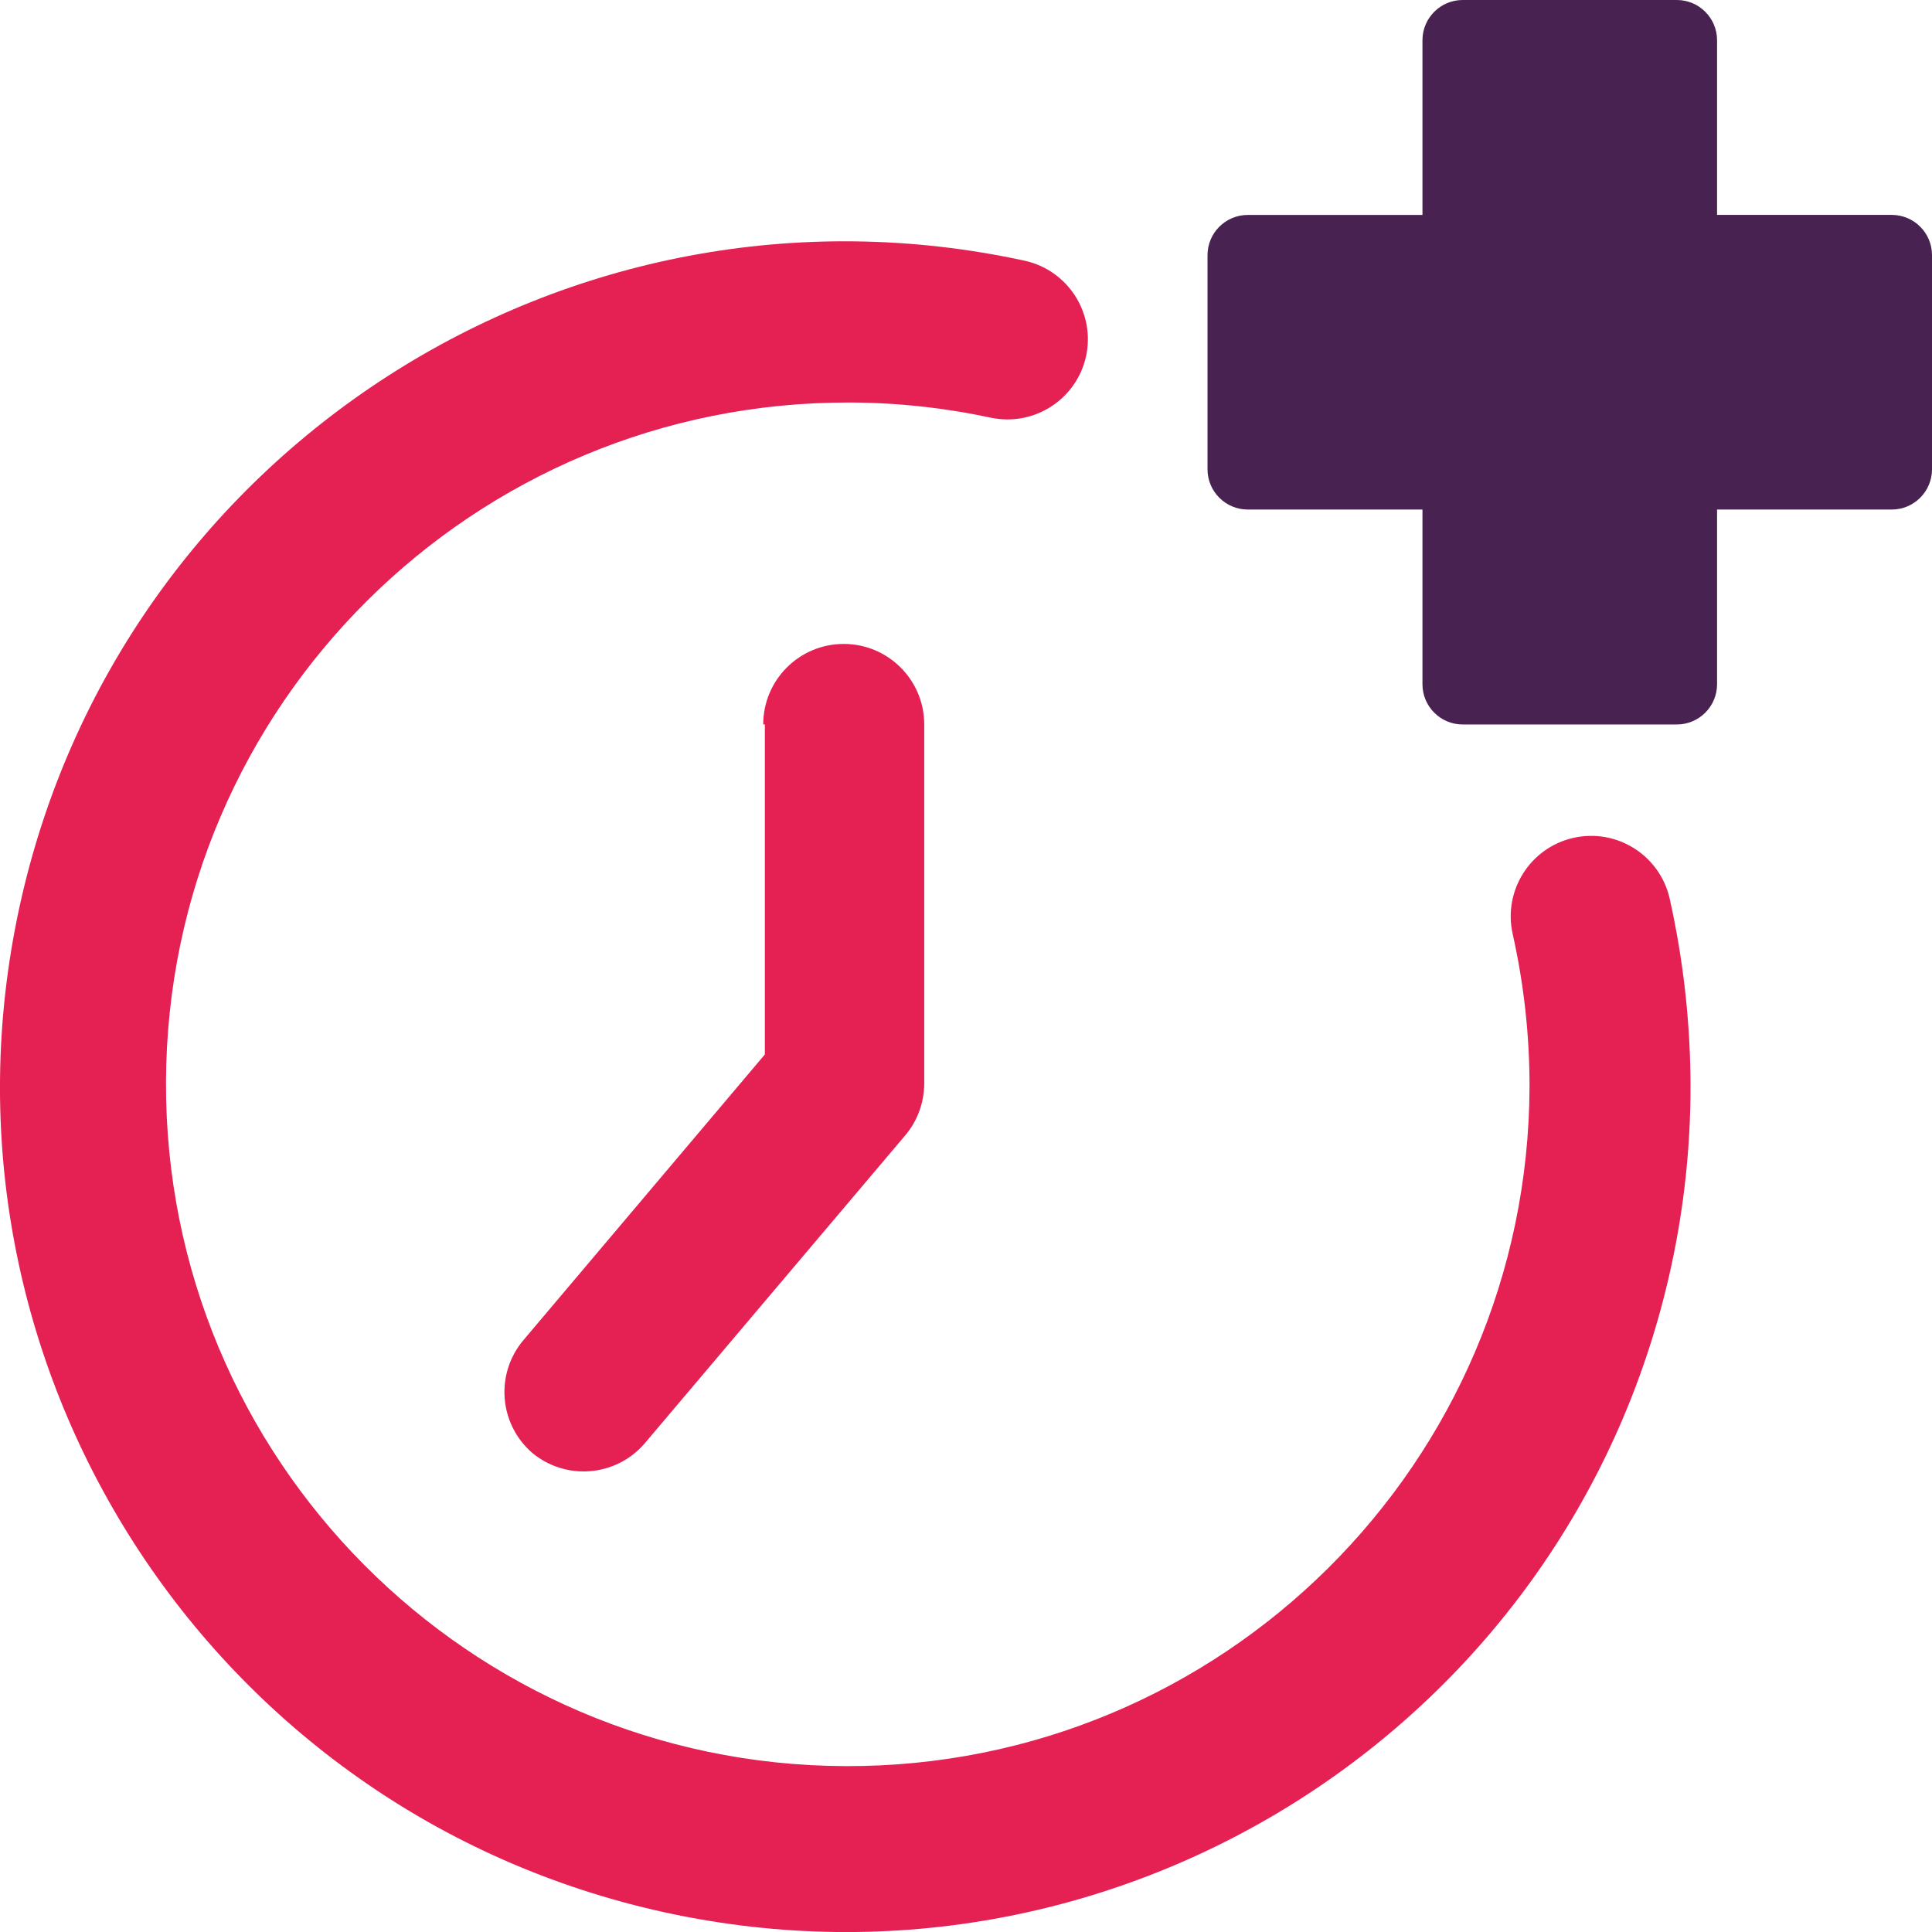
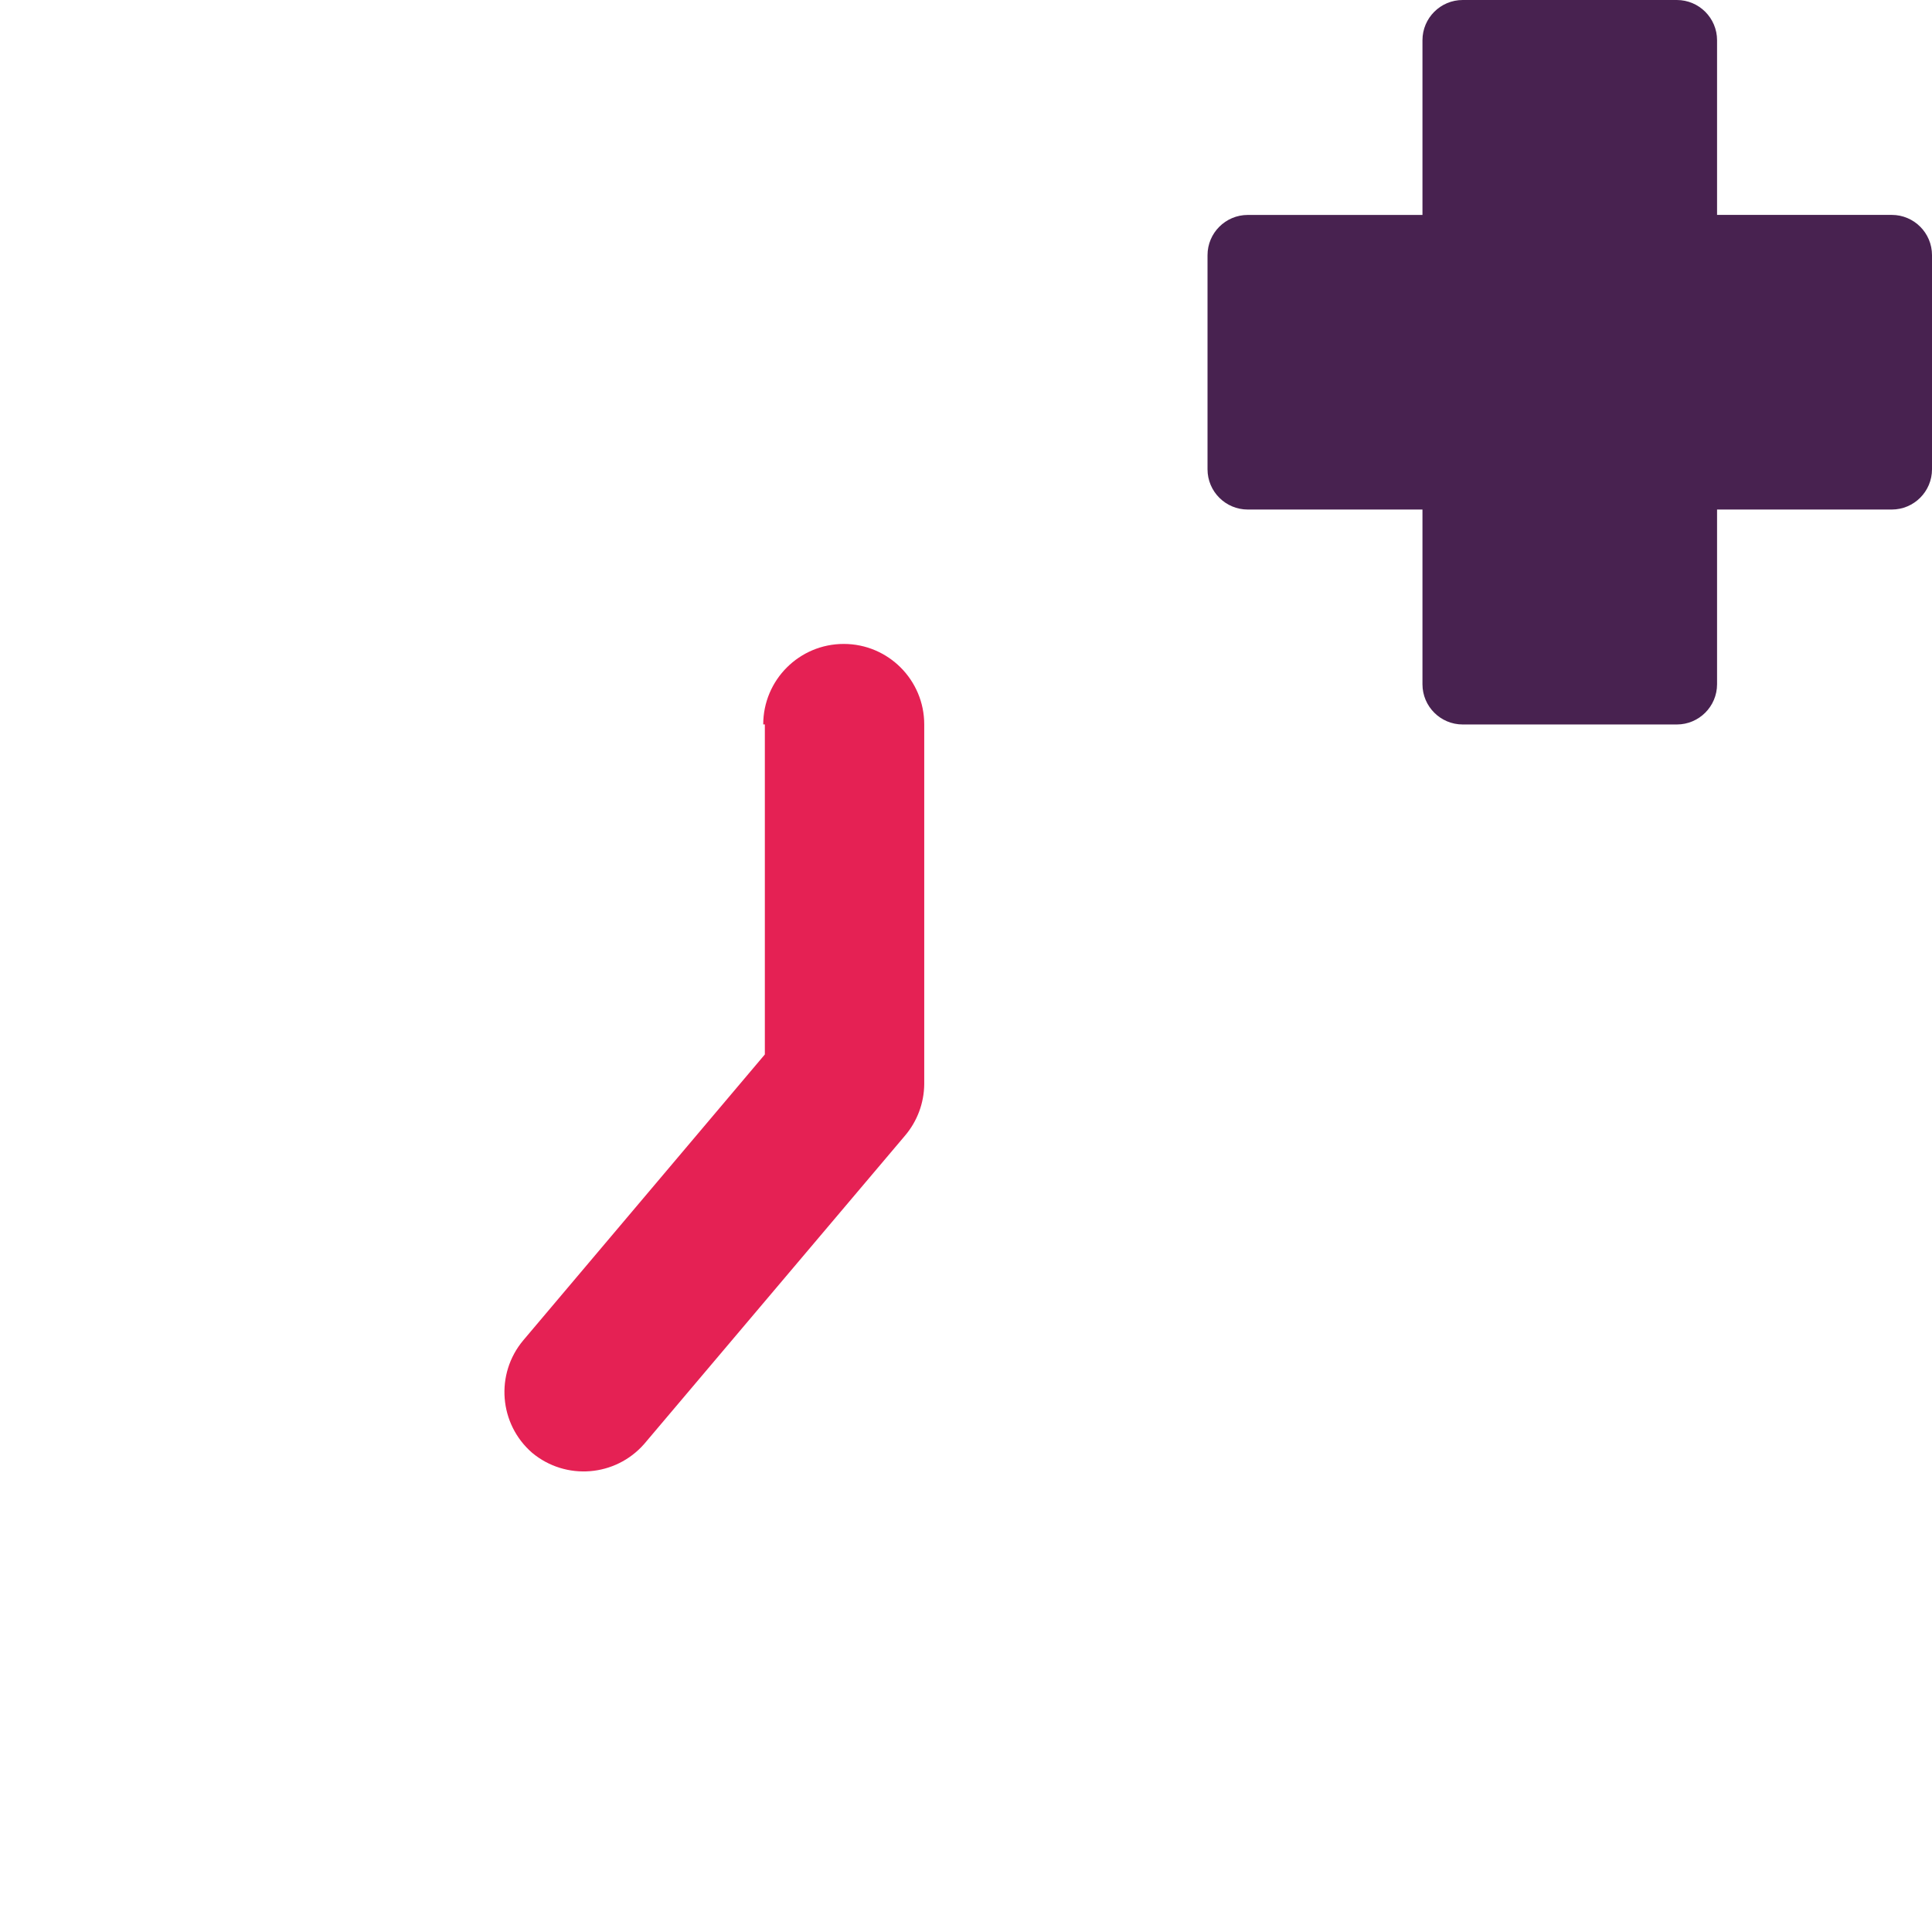
<svg xmlns="http://www.w3.org/2000/svg" version="1.1" x="0px" y="0px" viewBox="0 0 47.999 48" style="enable-background:new 0 0 47.999 48;" xml:space="preserve">
  <g id="time">
-     <path style="fill:#E52154;" d="M39.08,20.818c-1.068,0.248-1.737,1.31-1.5,2.38c0.28,1.247,0.421,2.521,0.42,3.8   c-0.032,9.355-7.642,16.912-16.996,16.88S4.092,36.235,4.124,26.88s7.642-16.912,16.996-16.88c1.177,0.004,2.35,0.131,3.501,0.378   c1.07,0.223,2.121-0.454,2.36-1.52c0.236-1.077-0.444-2.141-1.52-2.38C14.129,4.016,2.946,11.206,0.483,22.538   S5.21,45.054,16.543,47.517s22.515-4.727,24.978-16.059C41.839,29.992,42,28.497,42,26.997c-0.002-1.574-0.176-3.143-0.52-4.679   c-0.248-1.076-1.321-1.748-2.397-1.5C39.082,20.817,39.081,20.818,39.08,20.818z" />
    <path style="fill:#E52154;" d="M19.002,17.998v8.199l-5.999,7.099c-0.705,0.836-0.607,2.084,0.22,2.8   c0.833,0.691,2.065,0.594,2.78-0.22l6.479-7.659c0.305-0.357,0.475-0.81,0.48-1.28v-8.939c0-1.104-0.895-2-2-2   c-1.104,0-2,0.895-2,2H19.002z" />
    <path style="fill:#482250;" d="M46.999,5.339h-4.34V1c0-0.552-0.448-1-1-1H36.34c-0.552,0-1,0.448-1,1v4.34h-4.34   c-0.552,0-1,0.448-1,1v5.319c0,0.552,0.448,1,1,1h4.34v4.34c0,0.552,0.448,1,1,1h5.319c0.552,0,1-0.448,1-1v-4.34h4.34   c0.552,0,1-0.448,1-1V6.339C47.999,5.787,47.551,5.339,46.999,5.339z" />
  </g>
  <g id="Layer_1">
</g>
</svg>